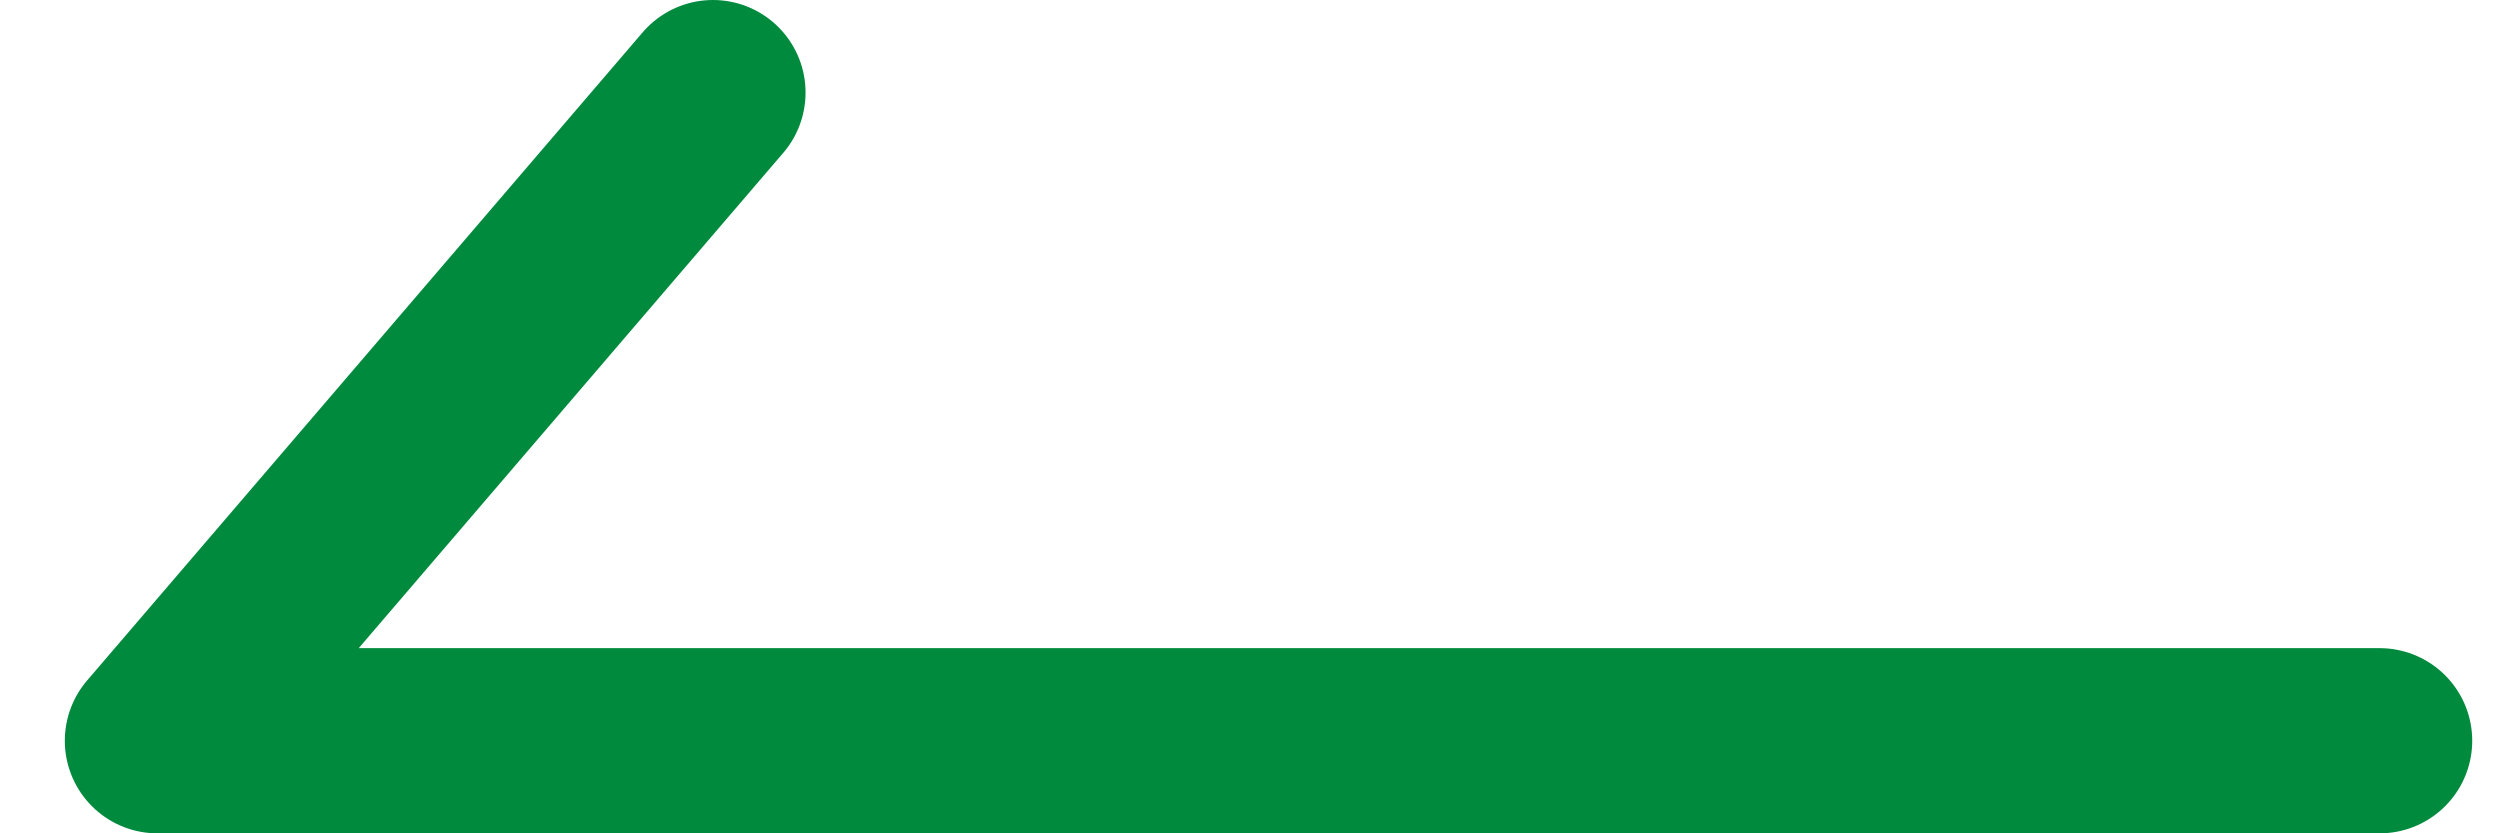
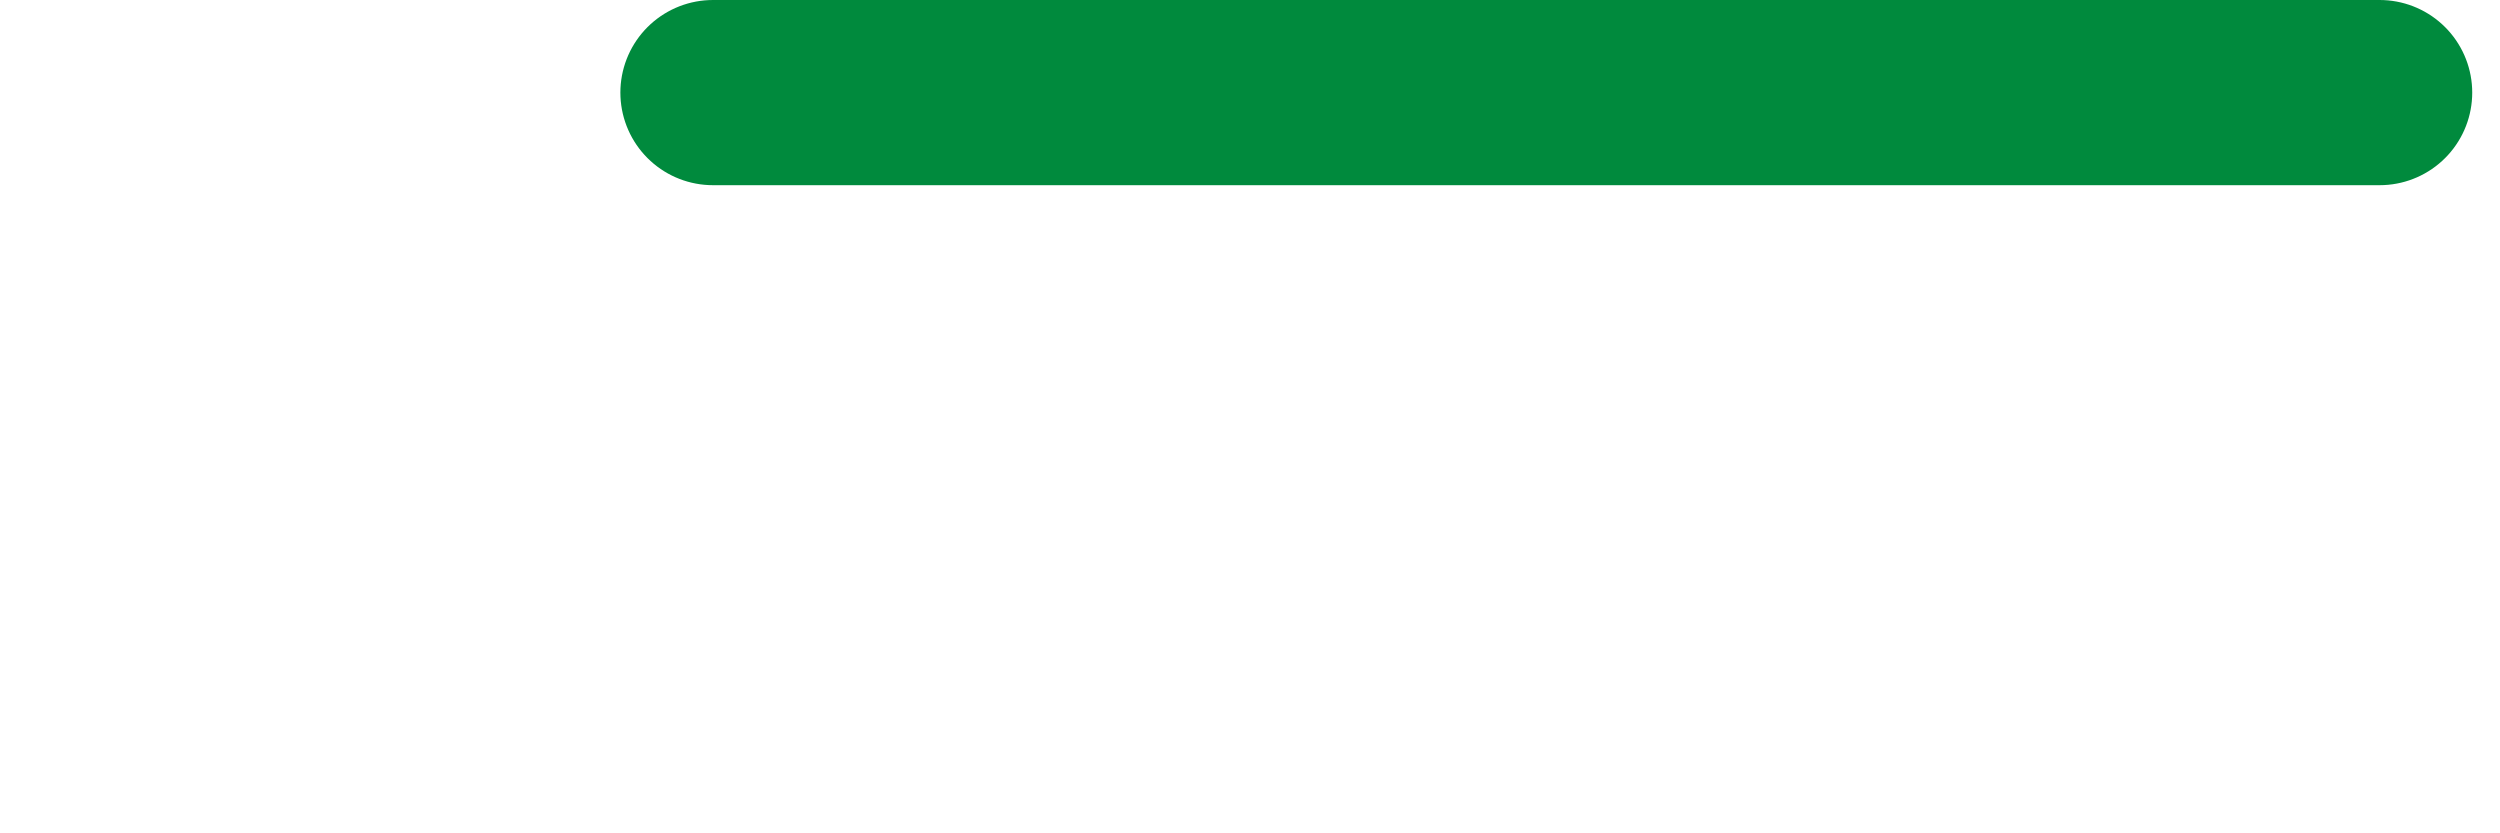
<svg xmlns="http://www.w3.org/2000/svg" width="27" height="9" viewBox="0 0 27 9" fill="none">
-   <path d="M7.7 1L1.7 8H25.7" stroke="#008A3D" stroke-width="2" stroke-linecap="round" stroke-linejoin="round" />
+   <path d="M7.7 1H25.7" stroke="#008A3D" stroke-width="2" stroke-linecap="round" stroke-linejoin="round" />
</svg>